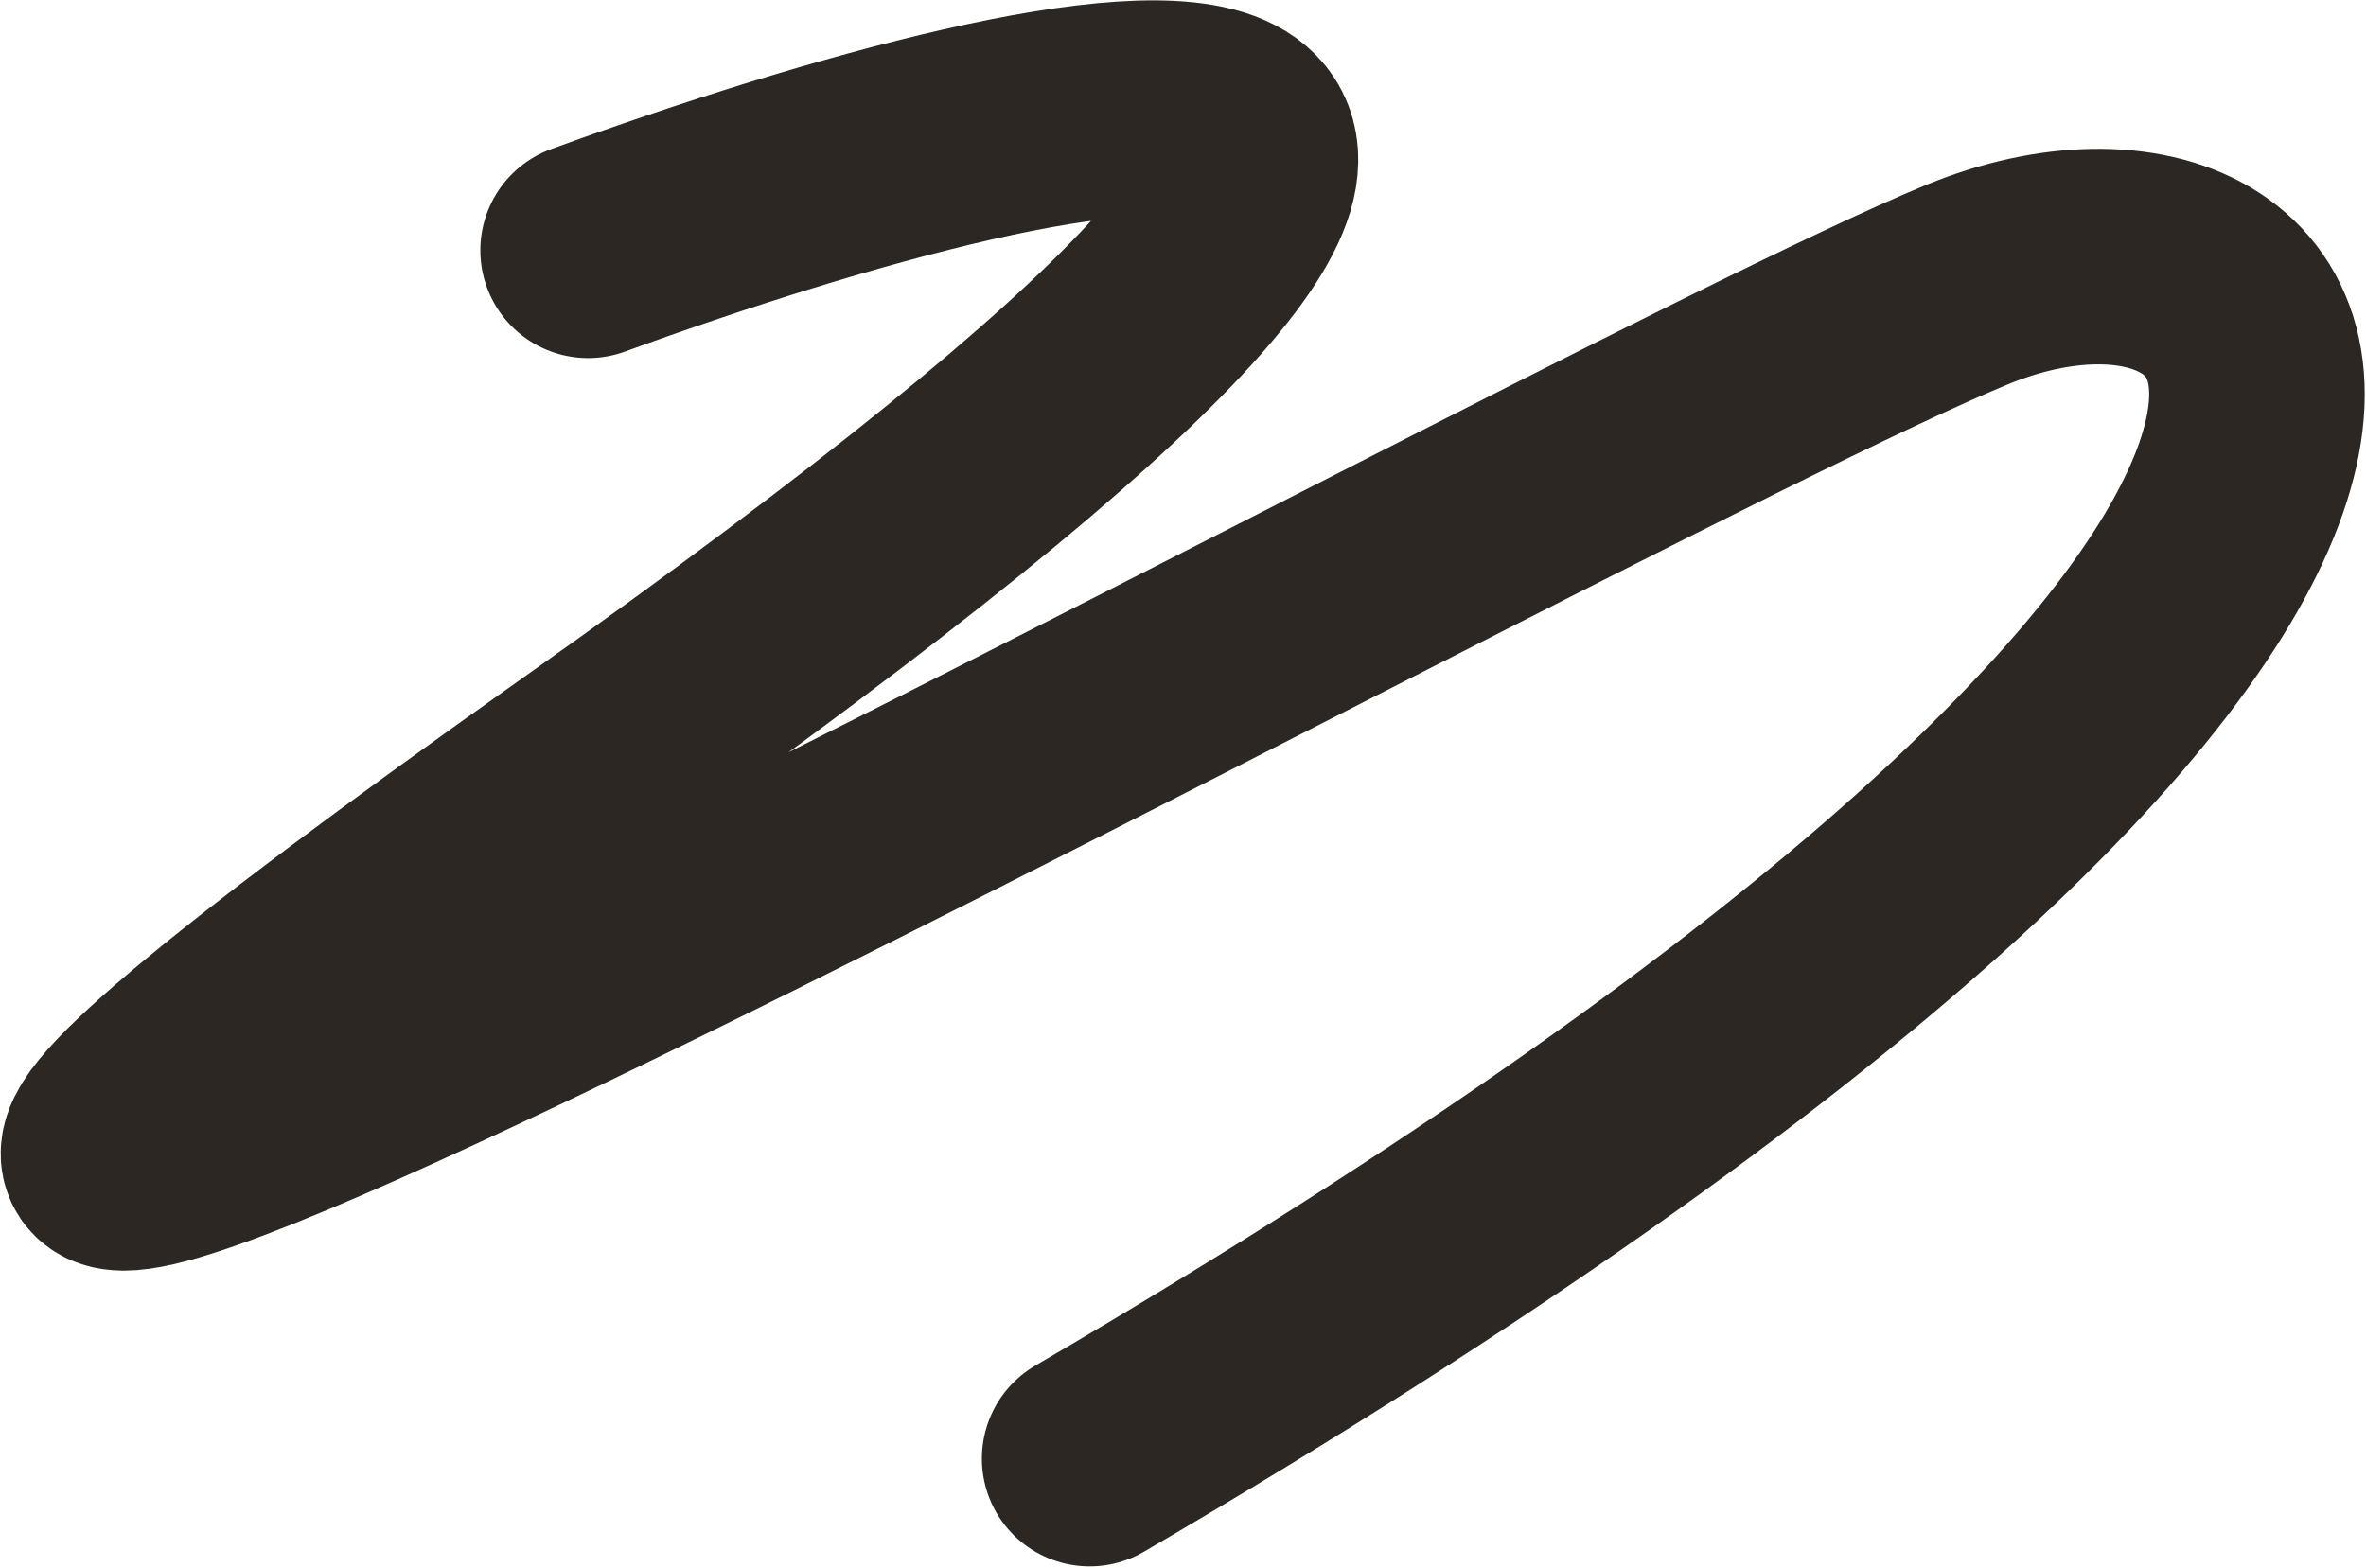
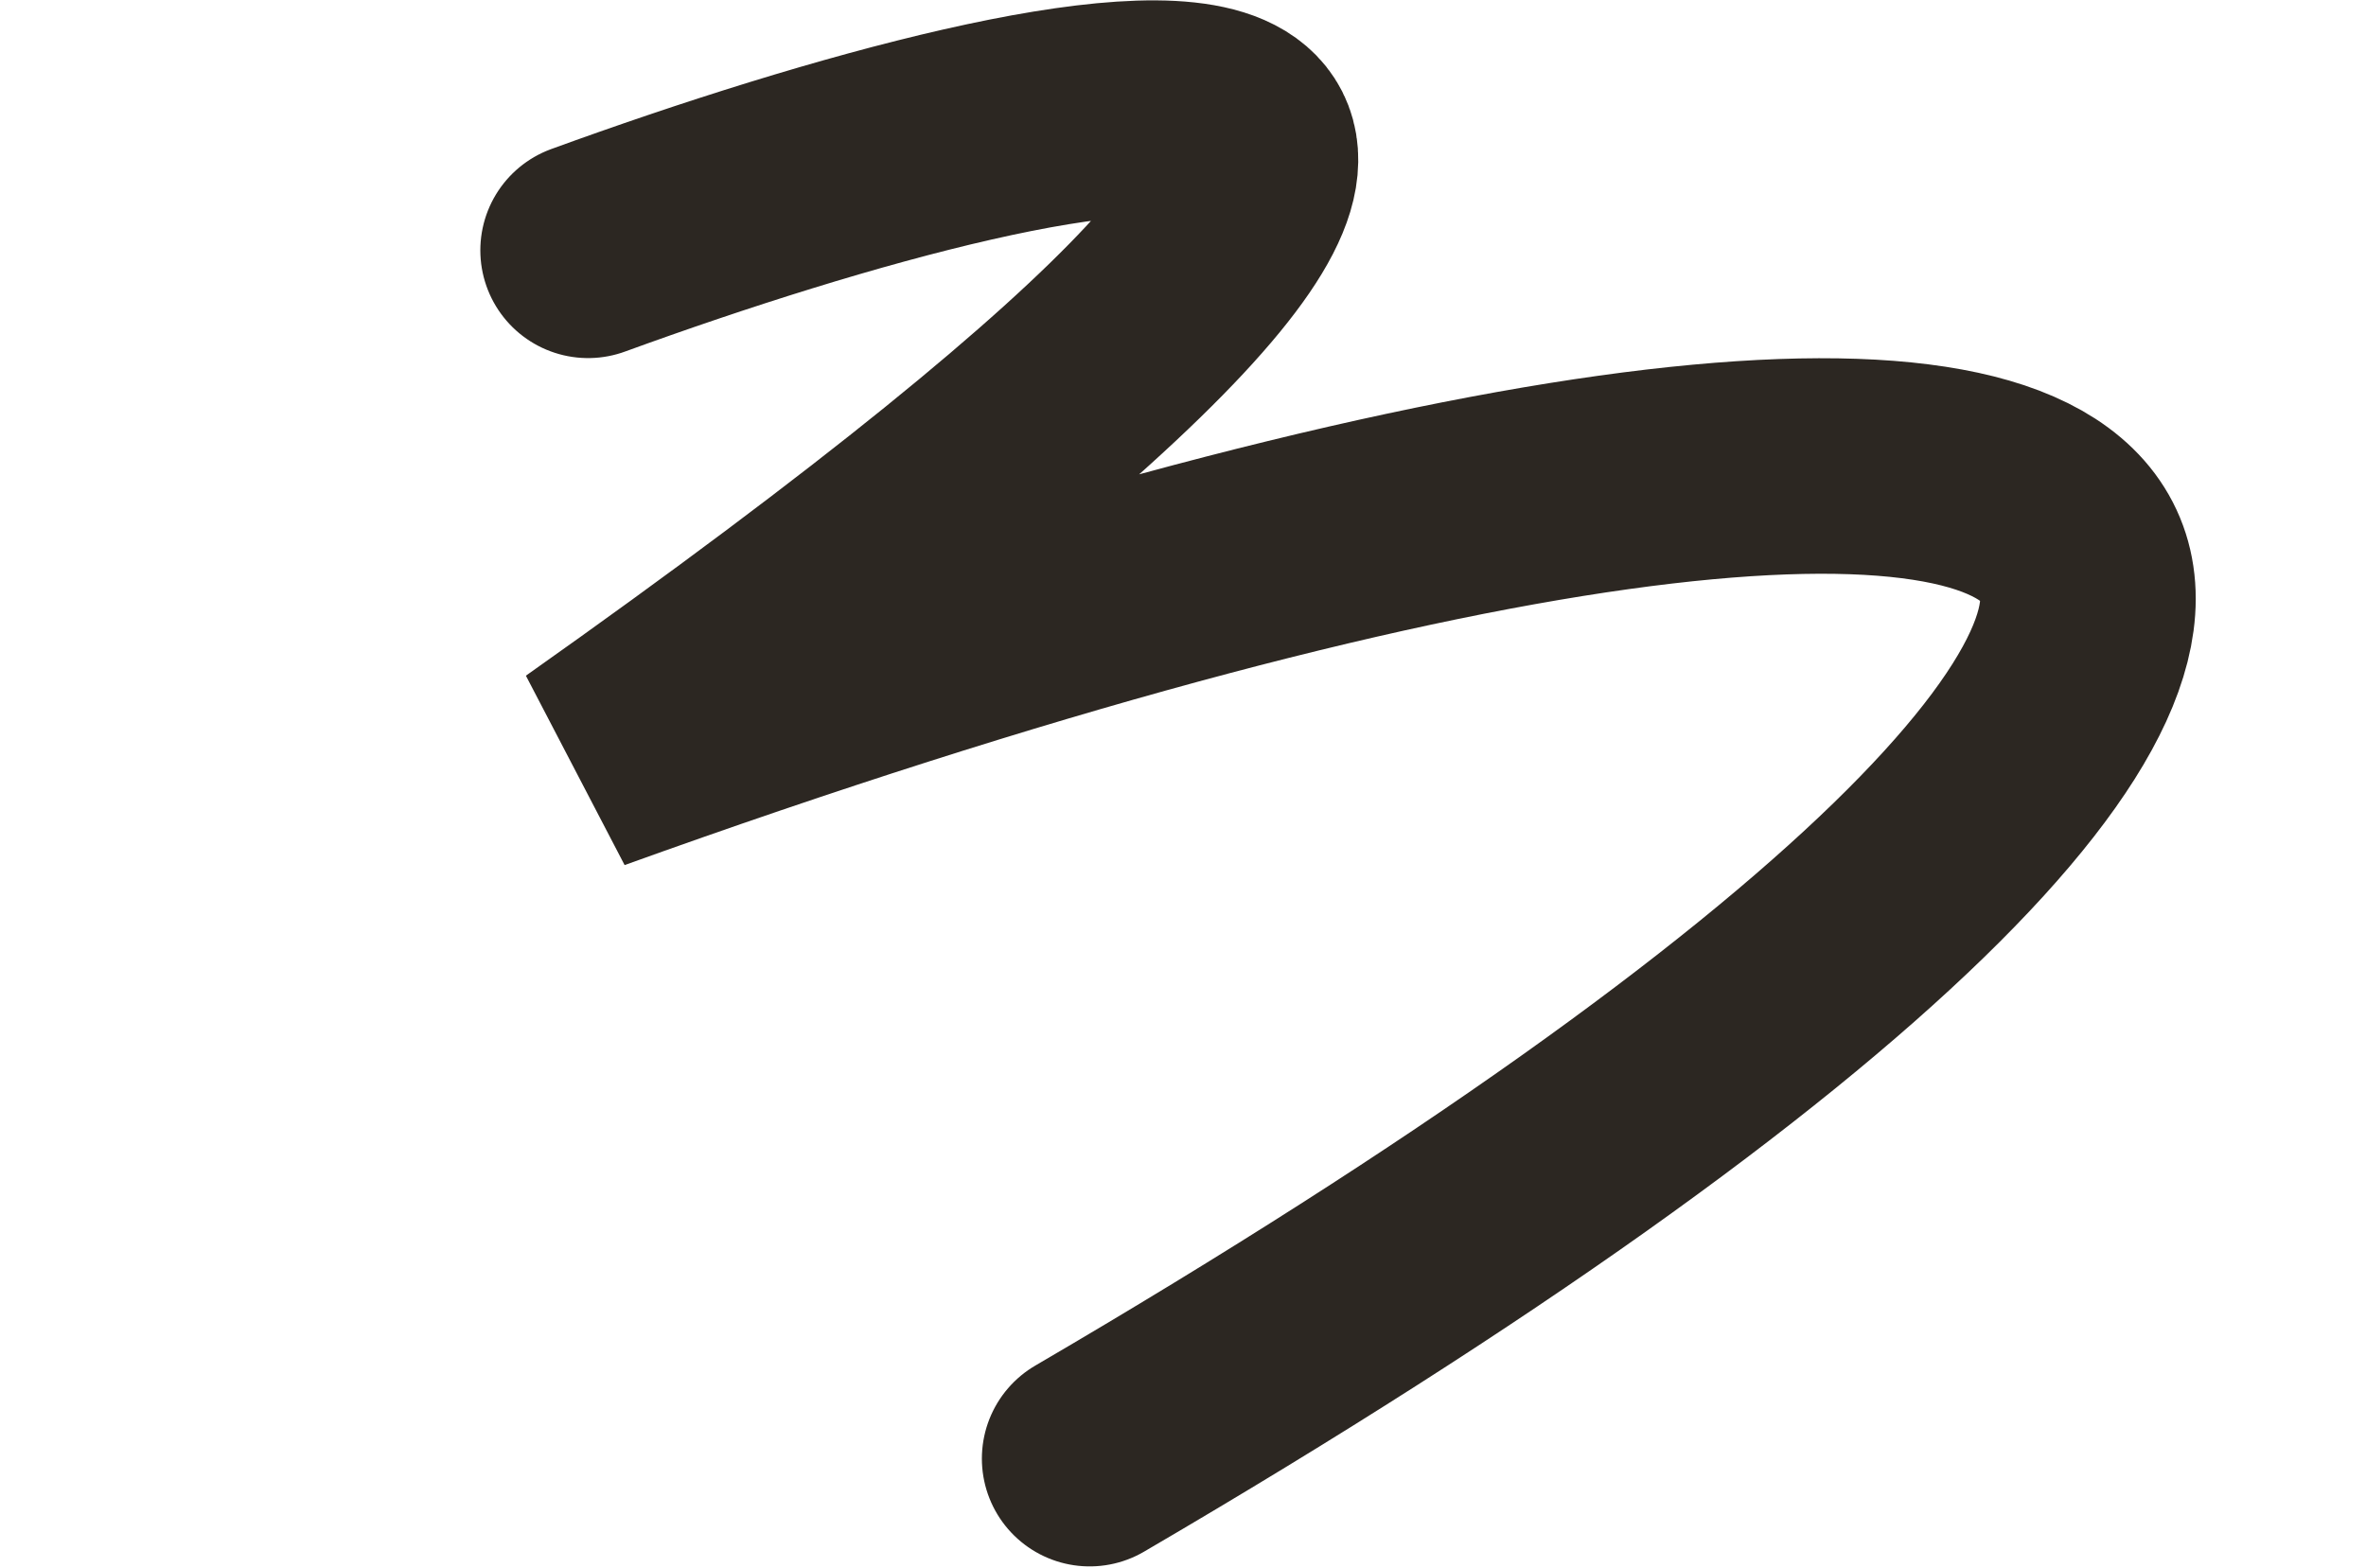
<svg xmlns="http://www.w3.org/2000/svg" width="1394" height="924" viewBox="0 0 1394 924" fill="none">
-   <path d="M346.5 147.5C641 40.167 1053.3 -49.6 346.5 450C-537 1074.5 910.955 269.342 1159.5 167.5C1364.5 83.5 1556 325.5 642 859.5" stroke="#2C2722" stroke-width="127" stroke-linecap="round" />
+   <path d="M346.5 147.5C641 40.167 1053.3 -49.6 346.5 450C1364.5 83.5 1556 325.5 642 859.5" stroke="#2C2722" stroke-width="127" stroke-linecap="round" />
</svg>